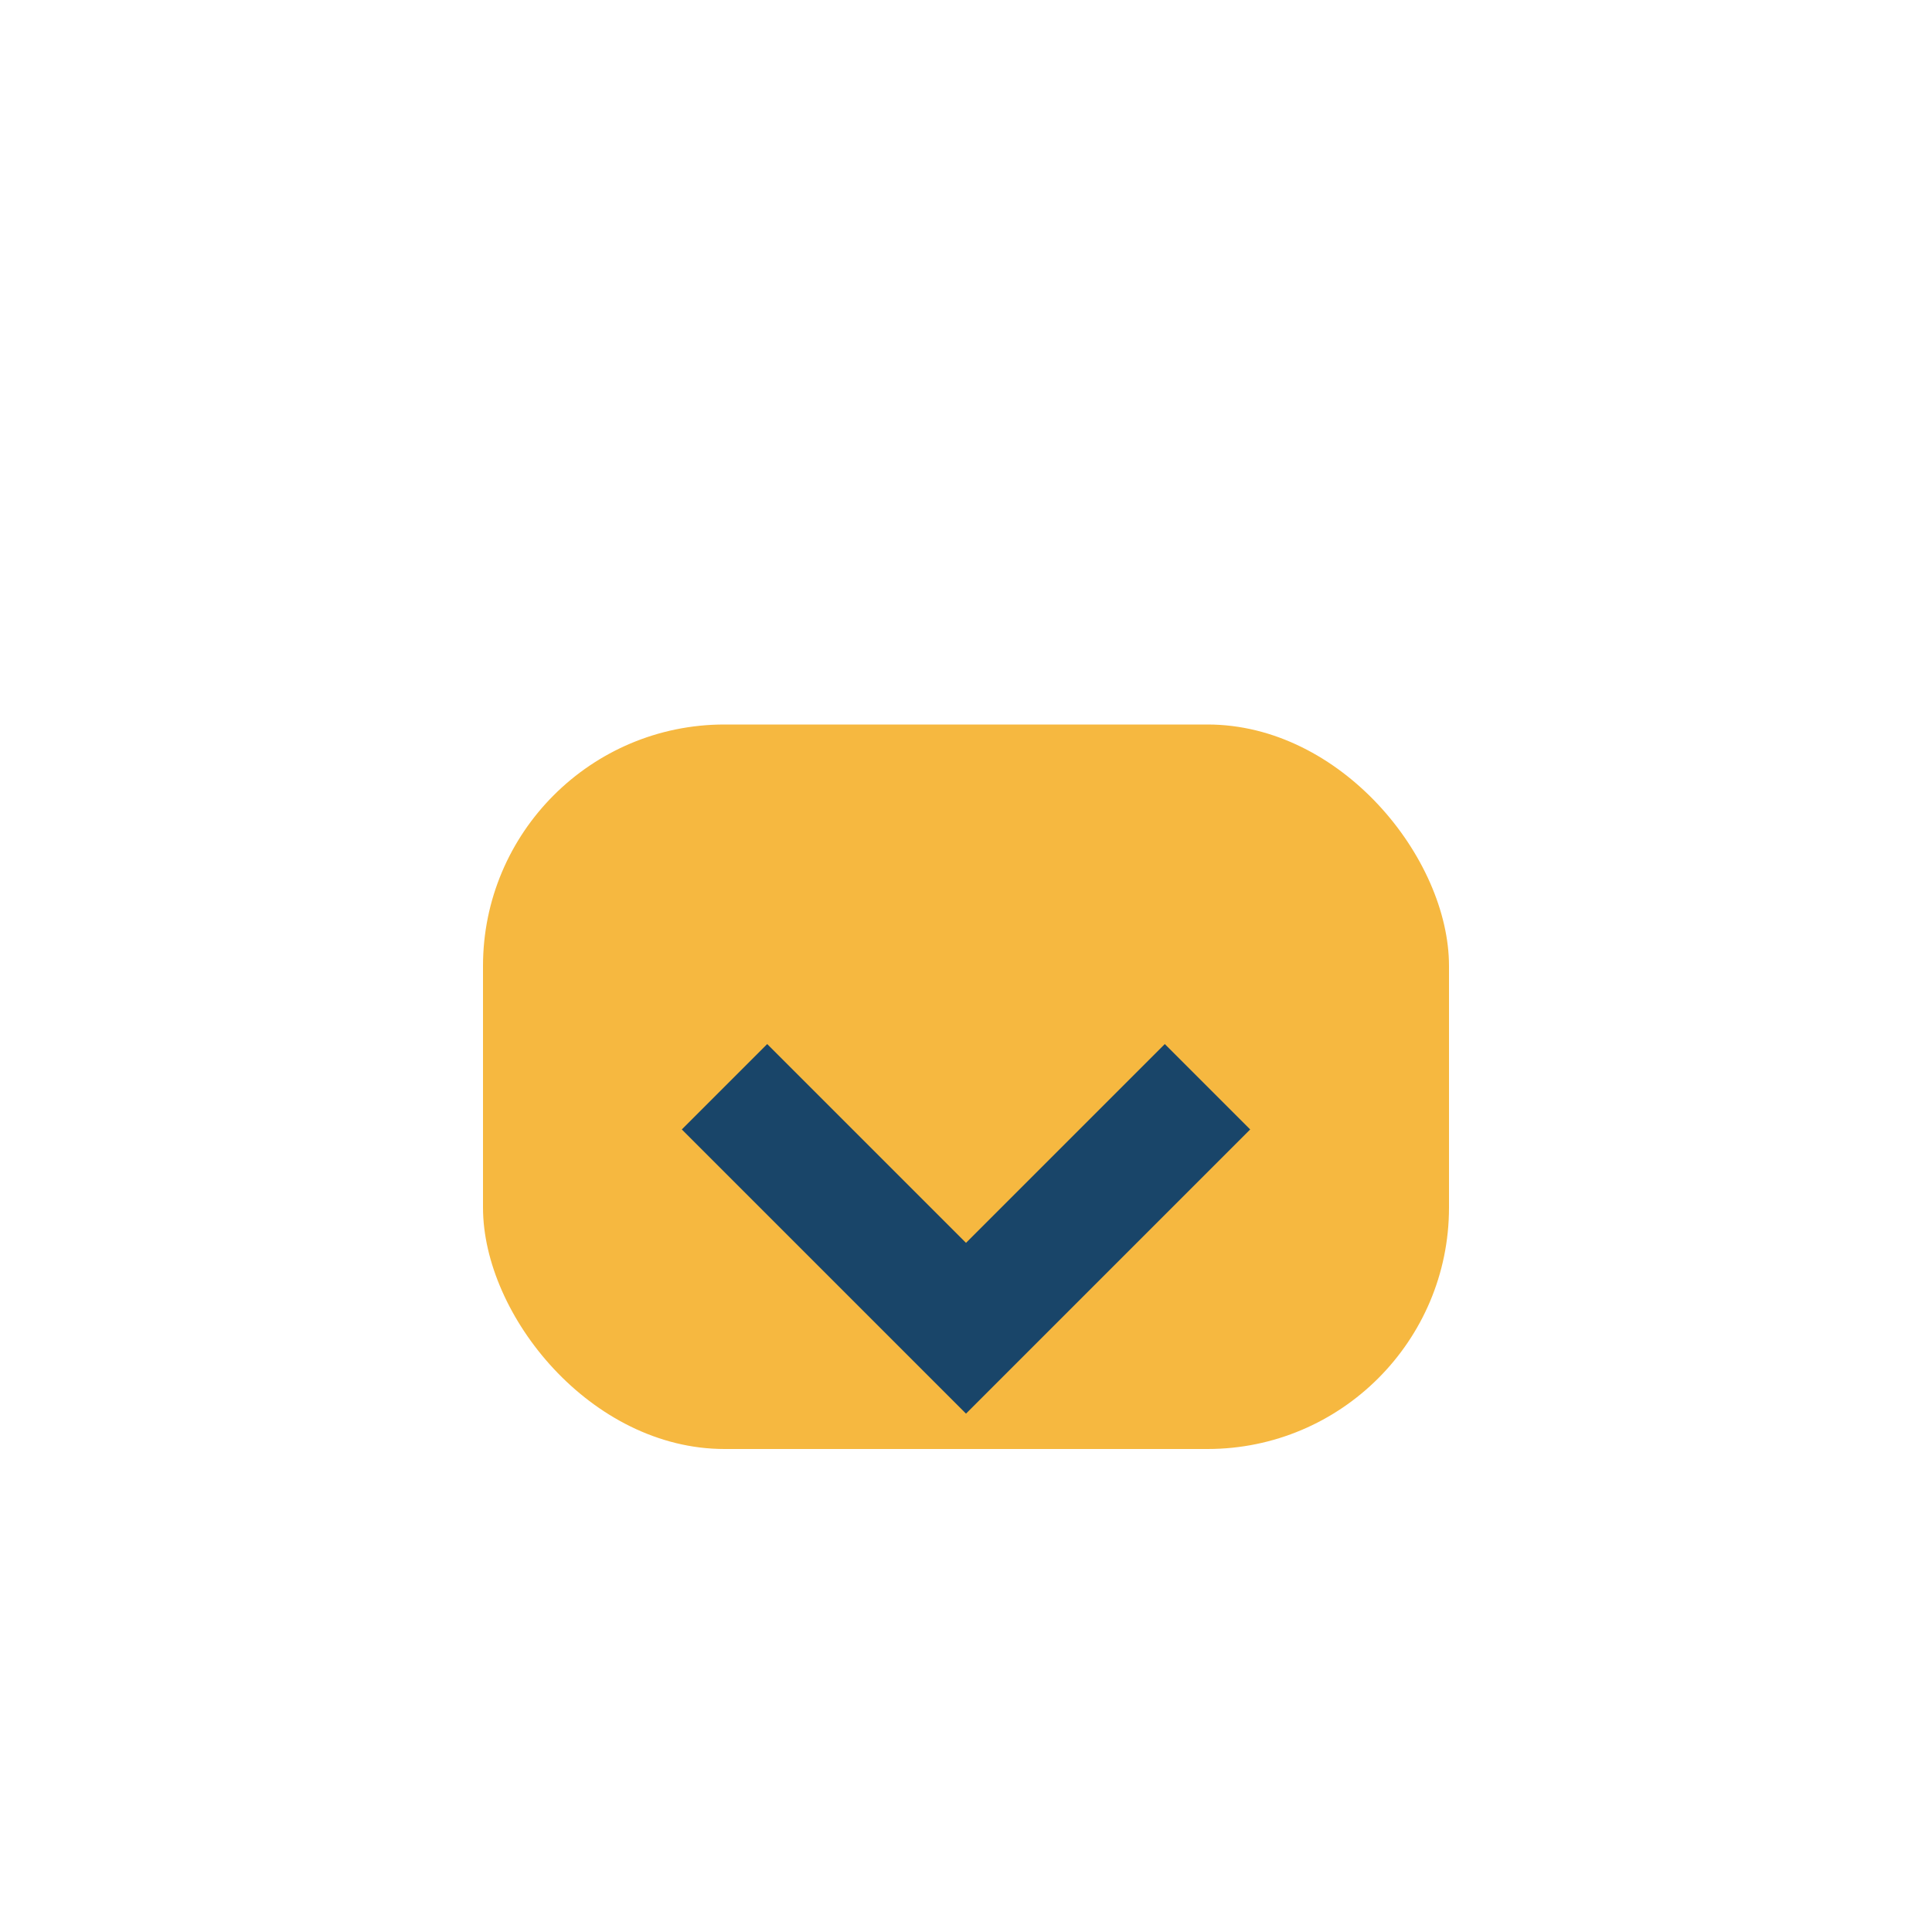
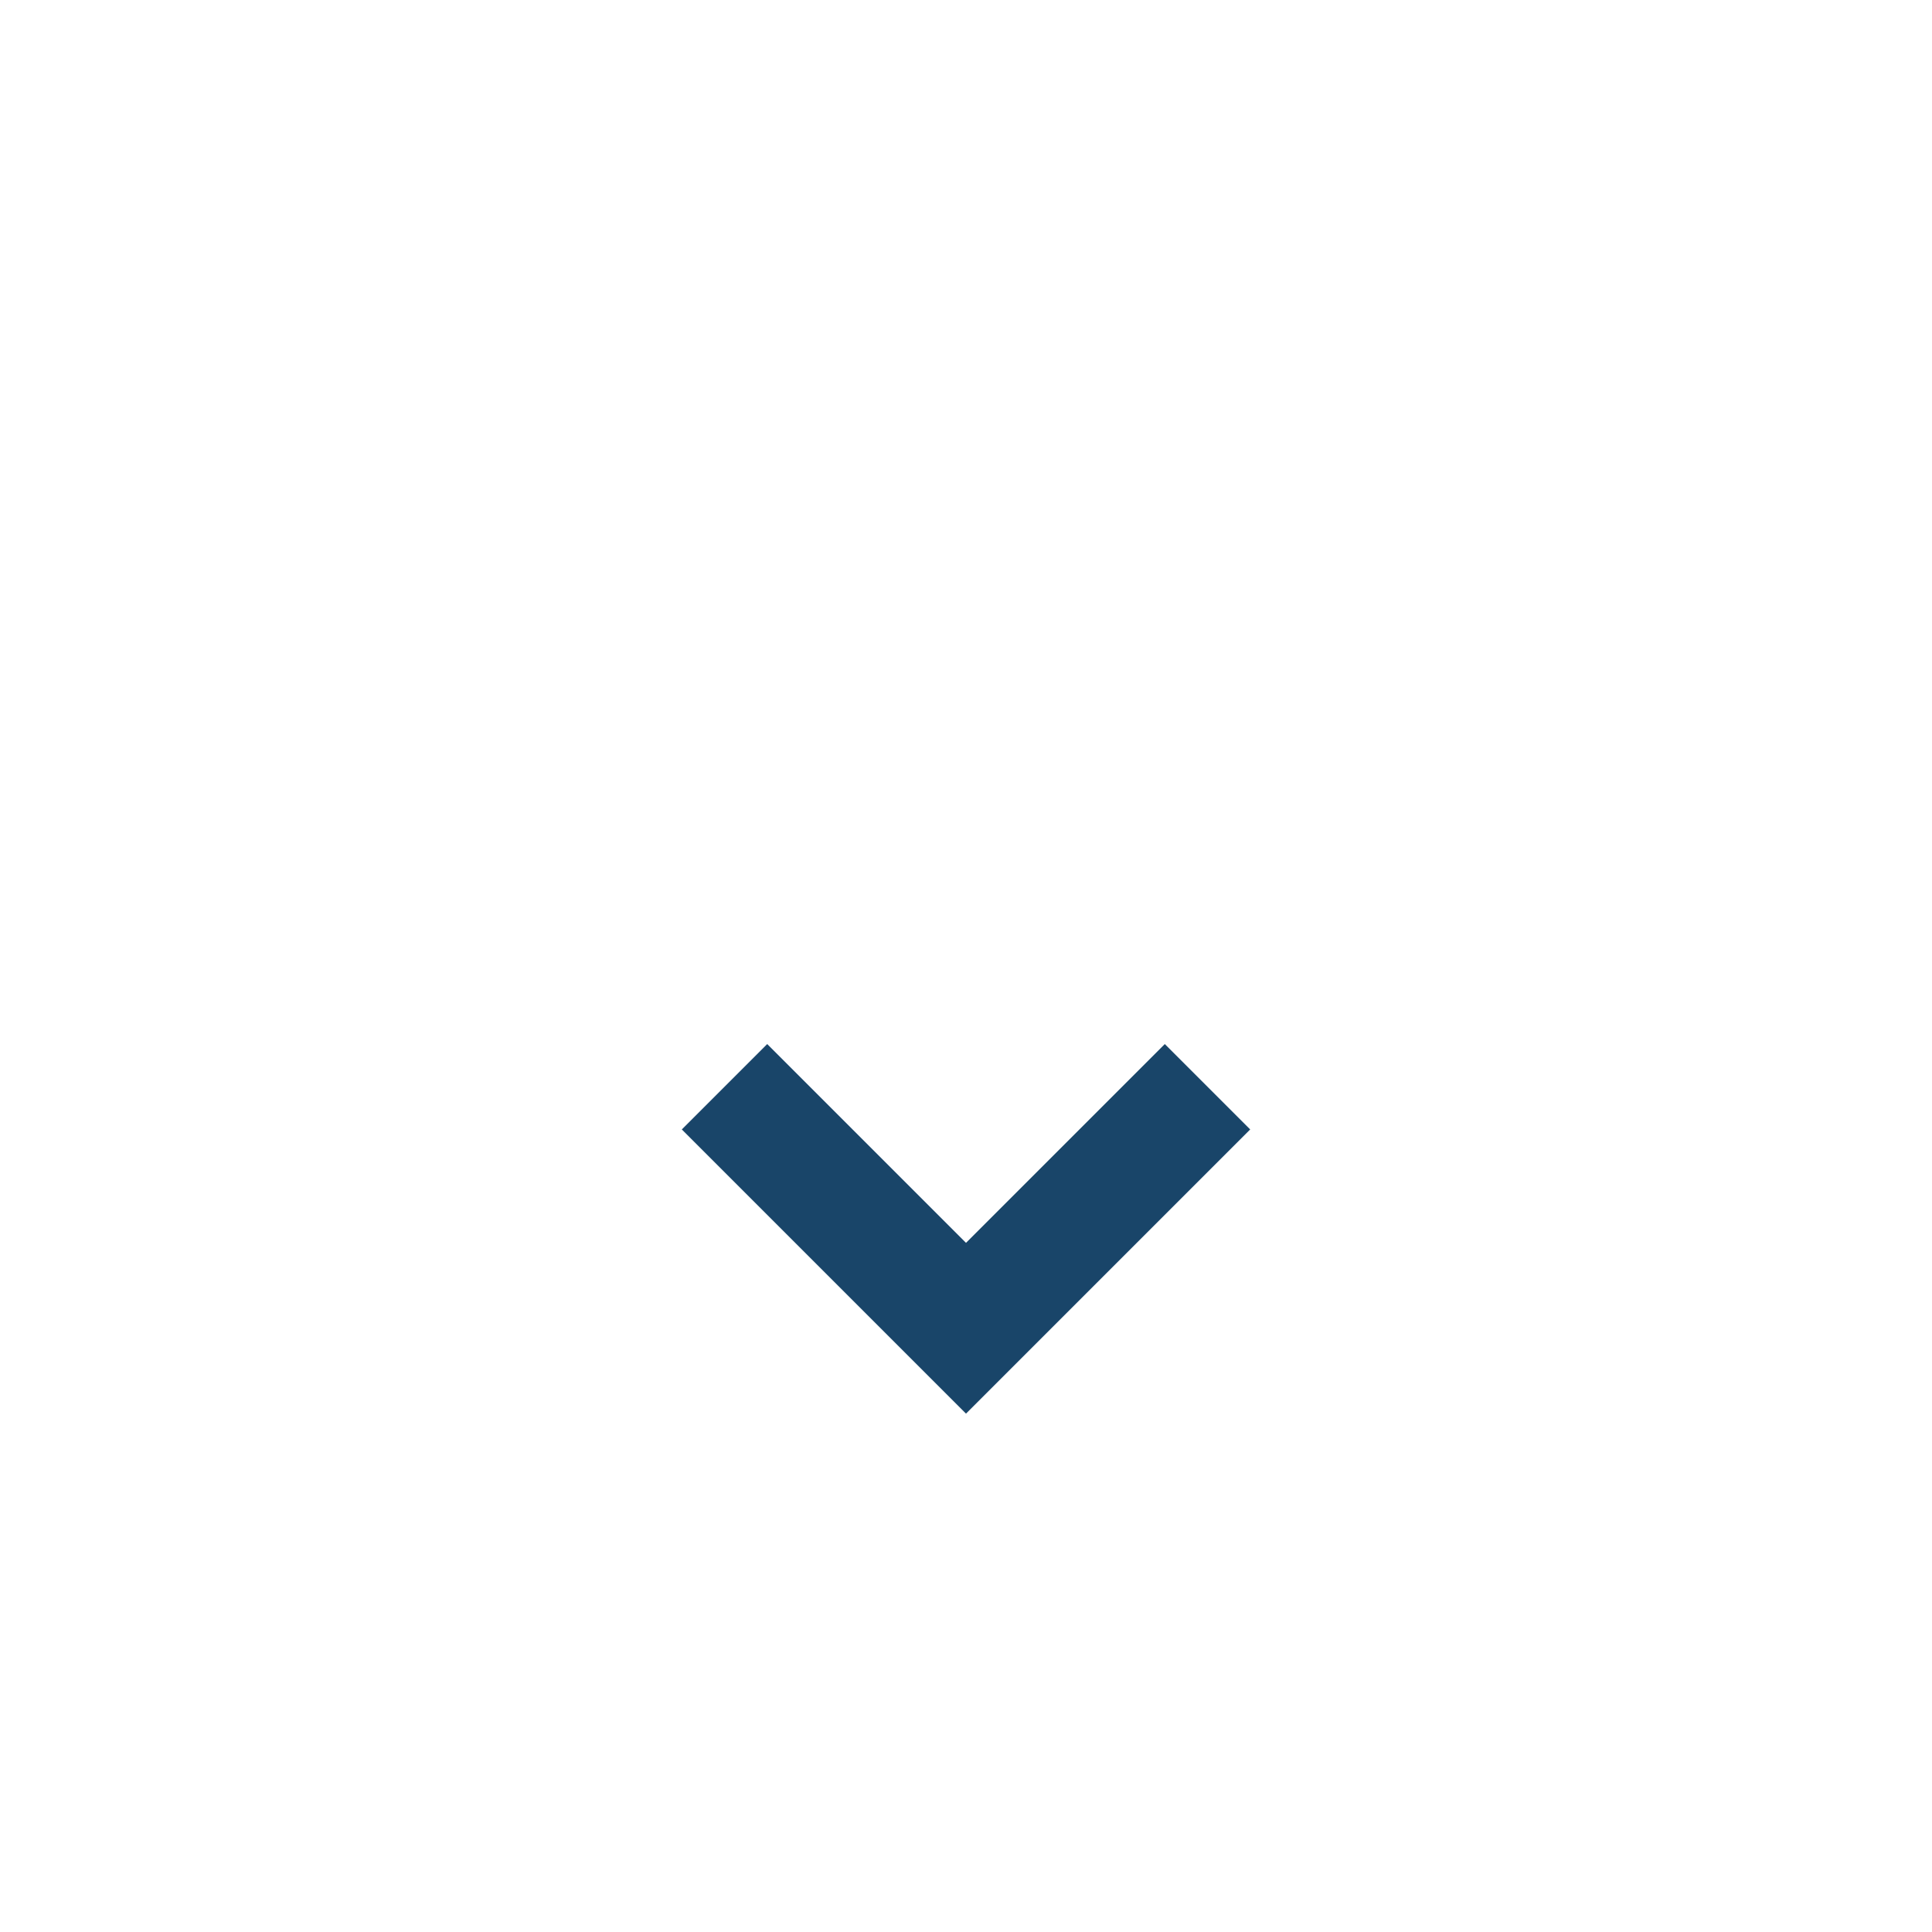
<svg xmlns="http://www.w3.org/2000/svg" width="32" height="32" viewBox="0 0 32 32">
-   <rect x="8" y="12" width="16" height="12" rx="4" fill="#F6B840" />
  <path d="M12 18l4 4 4-4" stroke="#194569" stroke-width="2" fill="none" />
</svg>